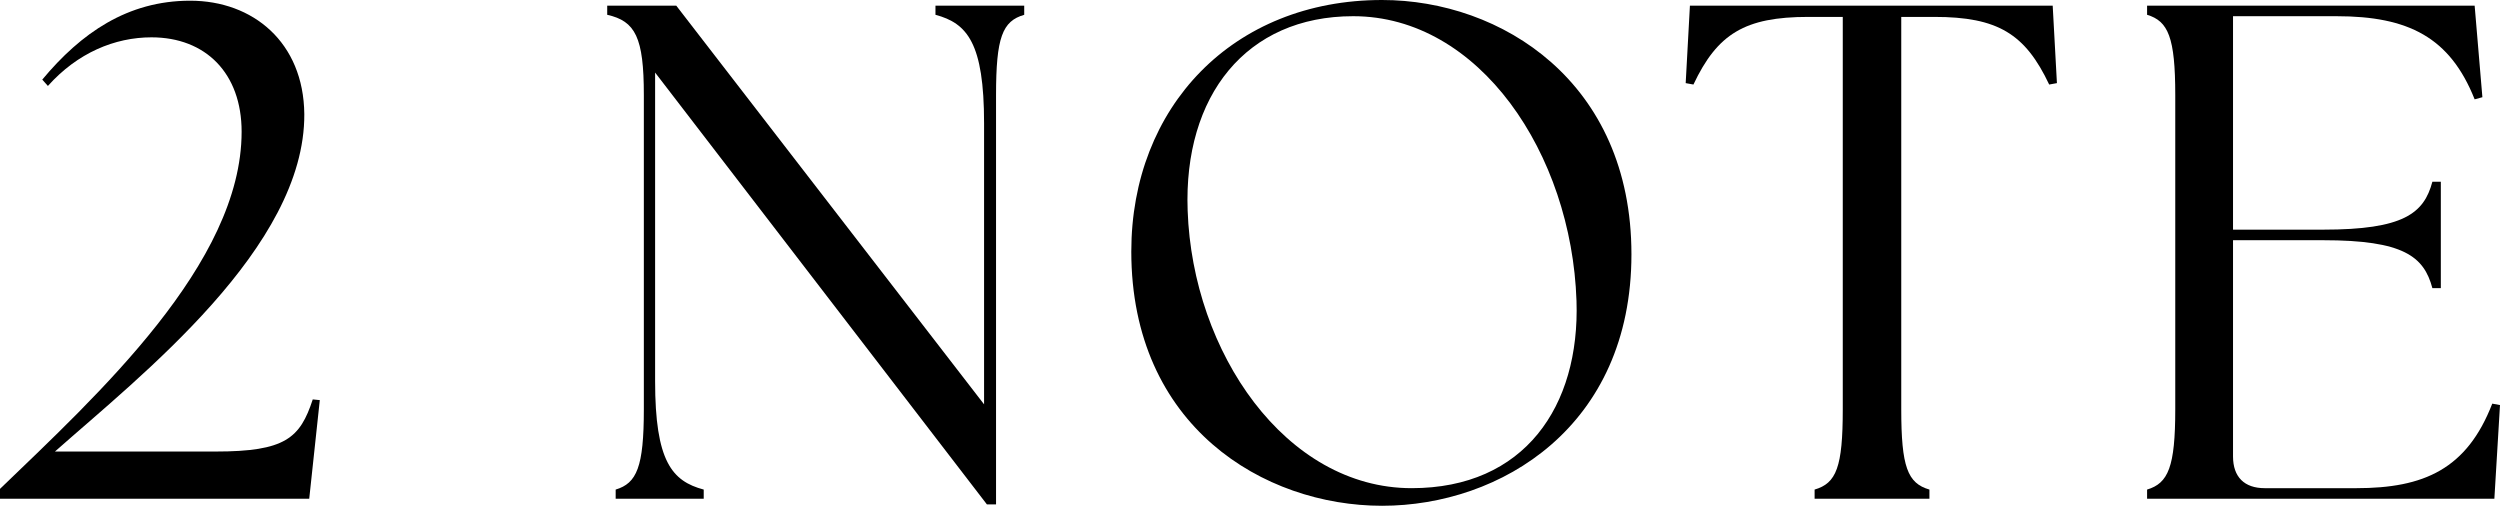
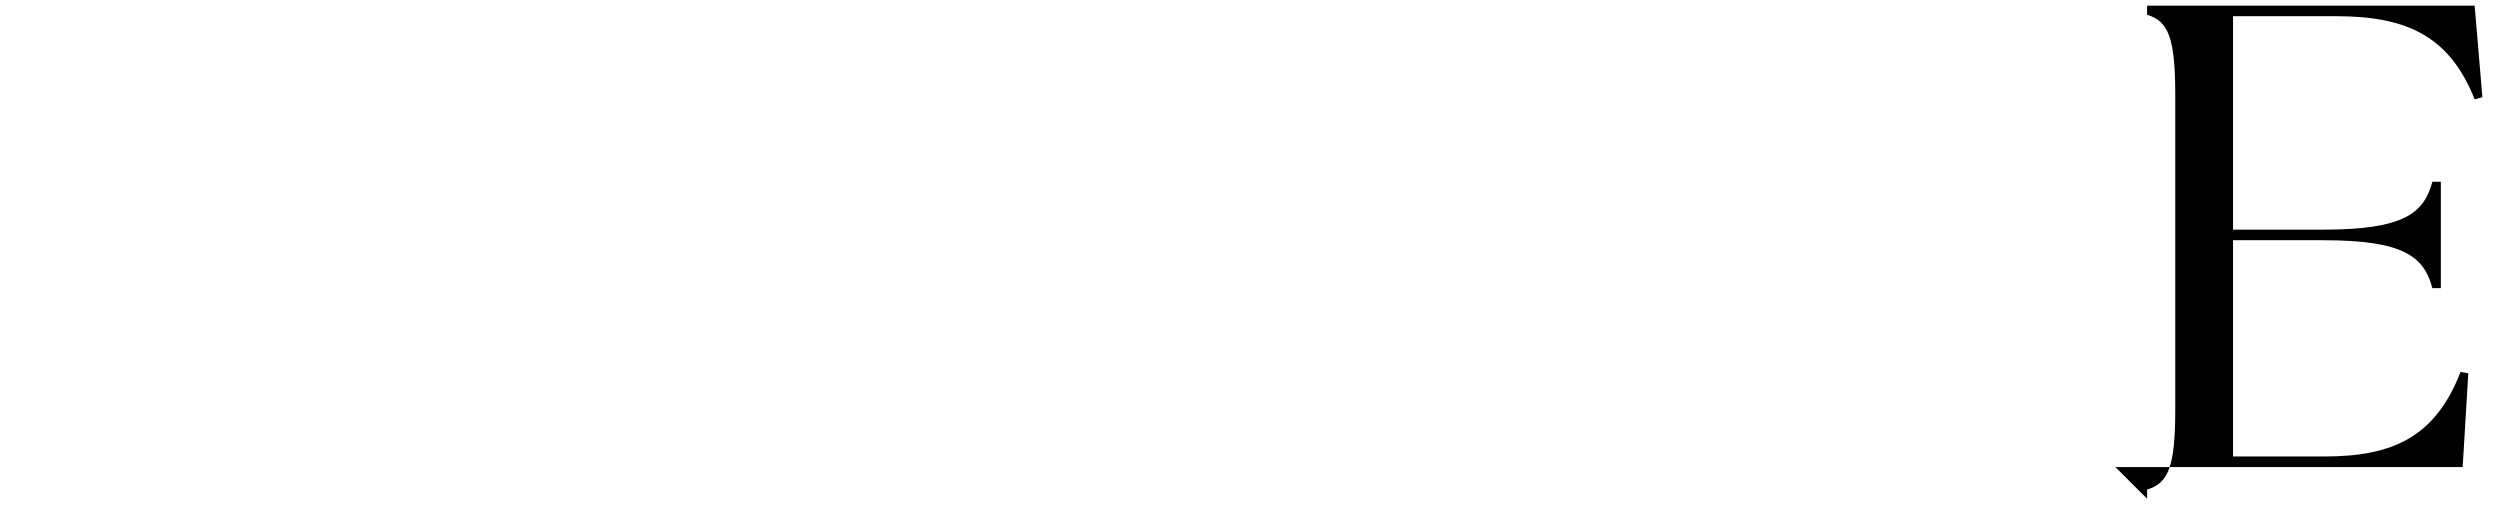
<svg xmlns="http://www.w3.org/2000/svg" viewBox="0 0 3794.68 767.71" data-name="10_LOGO" id="_10_LOGO">
  <g id="G_LOGO_MASTER">
    <g>
-       <path d="M366.75,199.95c0-88.75-54.53-143.28-136.86-143.28-55.6,0-112.27,23.52-157.18,73.78l-8.55-9.62C122.96,50.25,193.53,1.07,288.69,1.07s172.15,63.08,173.21,172.15c1.07,202.08-248.06,396.68-378.51,512.16h243.78c105.85,0,128.31-20.32,147.55-79.12l10.69,1.07-16.04,149.69H0v-14.97c147.55-142.21,366.75-342.15,366.75-542.1Z" data-name="2" id="_2" />
-       <path d="M994.37,110.13v468.32c0,121.89,25.66,151.83,73.78,164.66v13.9h-133.65v-13.9c32.08-9.62,42.77-34.21,42.77-121.89V144.35c0-87.68-12.83-112.27-55.6-121.89v-13.9h104.78l467.25,605.18V187.12c0-121.89-25.66-151.83-73.78-164.66v-13.9h134.72v13.9c-33.15,9.62-42.77,34.22-42.77,121.89v621.22h-13.9L994.37,110.13Z" id="N" />
-       <path d="M1717.17,381.71C1717.17,162.52,1871.14,0,2097.81,0c180.7,0,378.51,124.03,378.51,385.99s-198.88,381.71-378.51,381.71-380.65-120.82-380.65-385.99ZM2392.92,456.56c-7.48-223.47-147.55-431.97-338.95-431.97-162.52,0-257.68,120.82-251.27,295.11,7.48,214.92,148.62,421.28,340.02,421.28,171.08,0,255.55-124.03,250.2-284.42Z" id="O" />
-       <path d="M2754.32,743.11c33.15-9.62,42.77-34.21,42.77-121.89V25.66h-52.39c-96.23,0-137.93,25.66-174.28,102.65l-11.76-2.14,6.42-117.61h550.65l6.42,117.61-11.76,2.14c-36.35-76.98-78.05-102.65-174.28-102.65h-50.25v595.56c0,87.68,9.62,112.27,42.77,121.89v13.9h-174.28v-13.9Z" id="T" />
-       <path d="M3259,757.01v-13.9c32.08-9.62,42.77-34.21,42.77-121.89V144.35c0-87.68-10.69-112.27-42.77-121.89v-13.9h497.19l11.76,139-11.76,3.21c-37.42-94.09-100.51-126.17-209.57-126.17h-157.18v323.98h136.86c121.89,0,152.9-24.59,165.73-72.71h12.83v161.45h-12.83c-12.83-48.12-43.84-72.71-165.73-72.71h-136.86v328.25c0,31.01,17.11,48.12,48.12,48.12h139c102.65,0,167.87-28.87,206.36-128.31l11.76,2.14-8.55,142.21h-527.13Z" id="E" />
+       <path d="M3259,757.01v-13.9c32.08-9.62,42.77-34.21,42.77-121.89V144.35c0-87.68-10.69-112.27-42.77-121.89v-13.9h497.19l11.76,139-11.76,3.21c-37.42-94.09-100.51-126.17-209.57-126.17h-157.18v323.98h136.86c121.89,0,152.9-24.59,165.73-72.71h12.83v161.45h-12.83c-12.83-48.12-43.84-72.71-165.73-72.71h-136.86v328.25h139c102.65,0,167.87-28.87,206.36-128.31l11.76,2.14-8.55,142.21h-527.13Z" id="E" />
    </g>
  </g>
</svg>